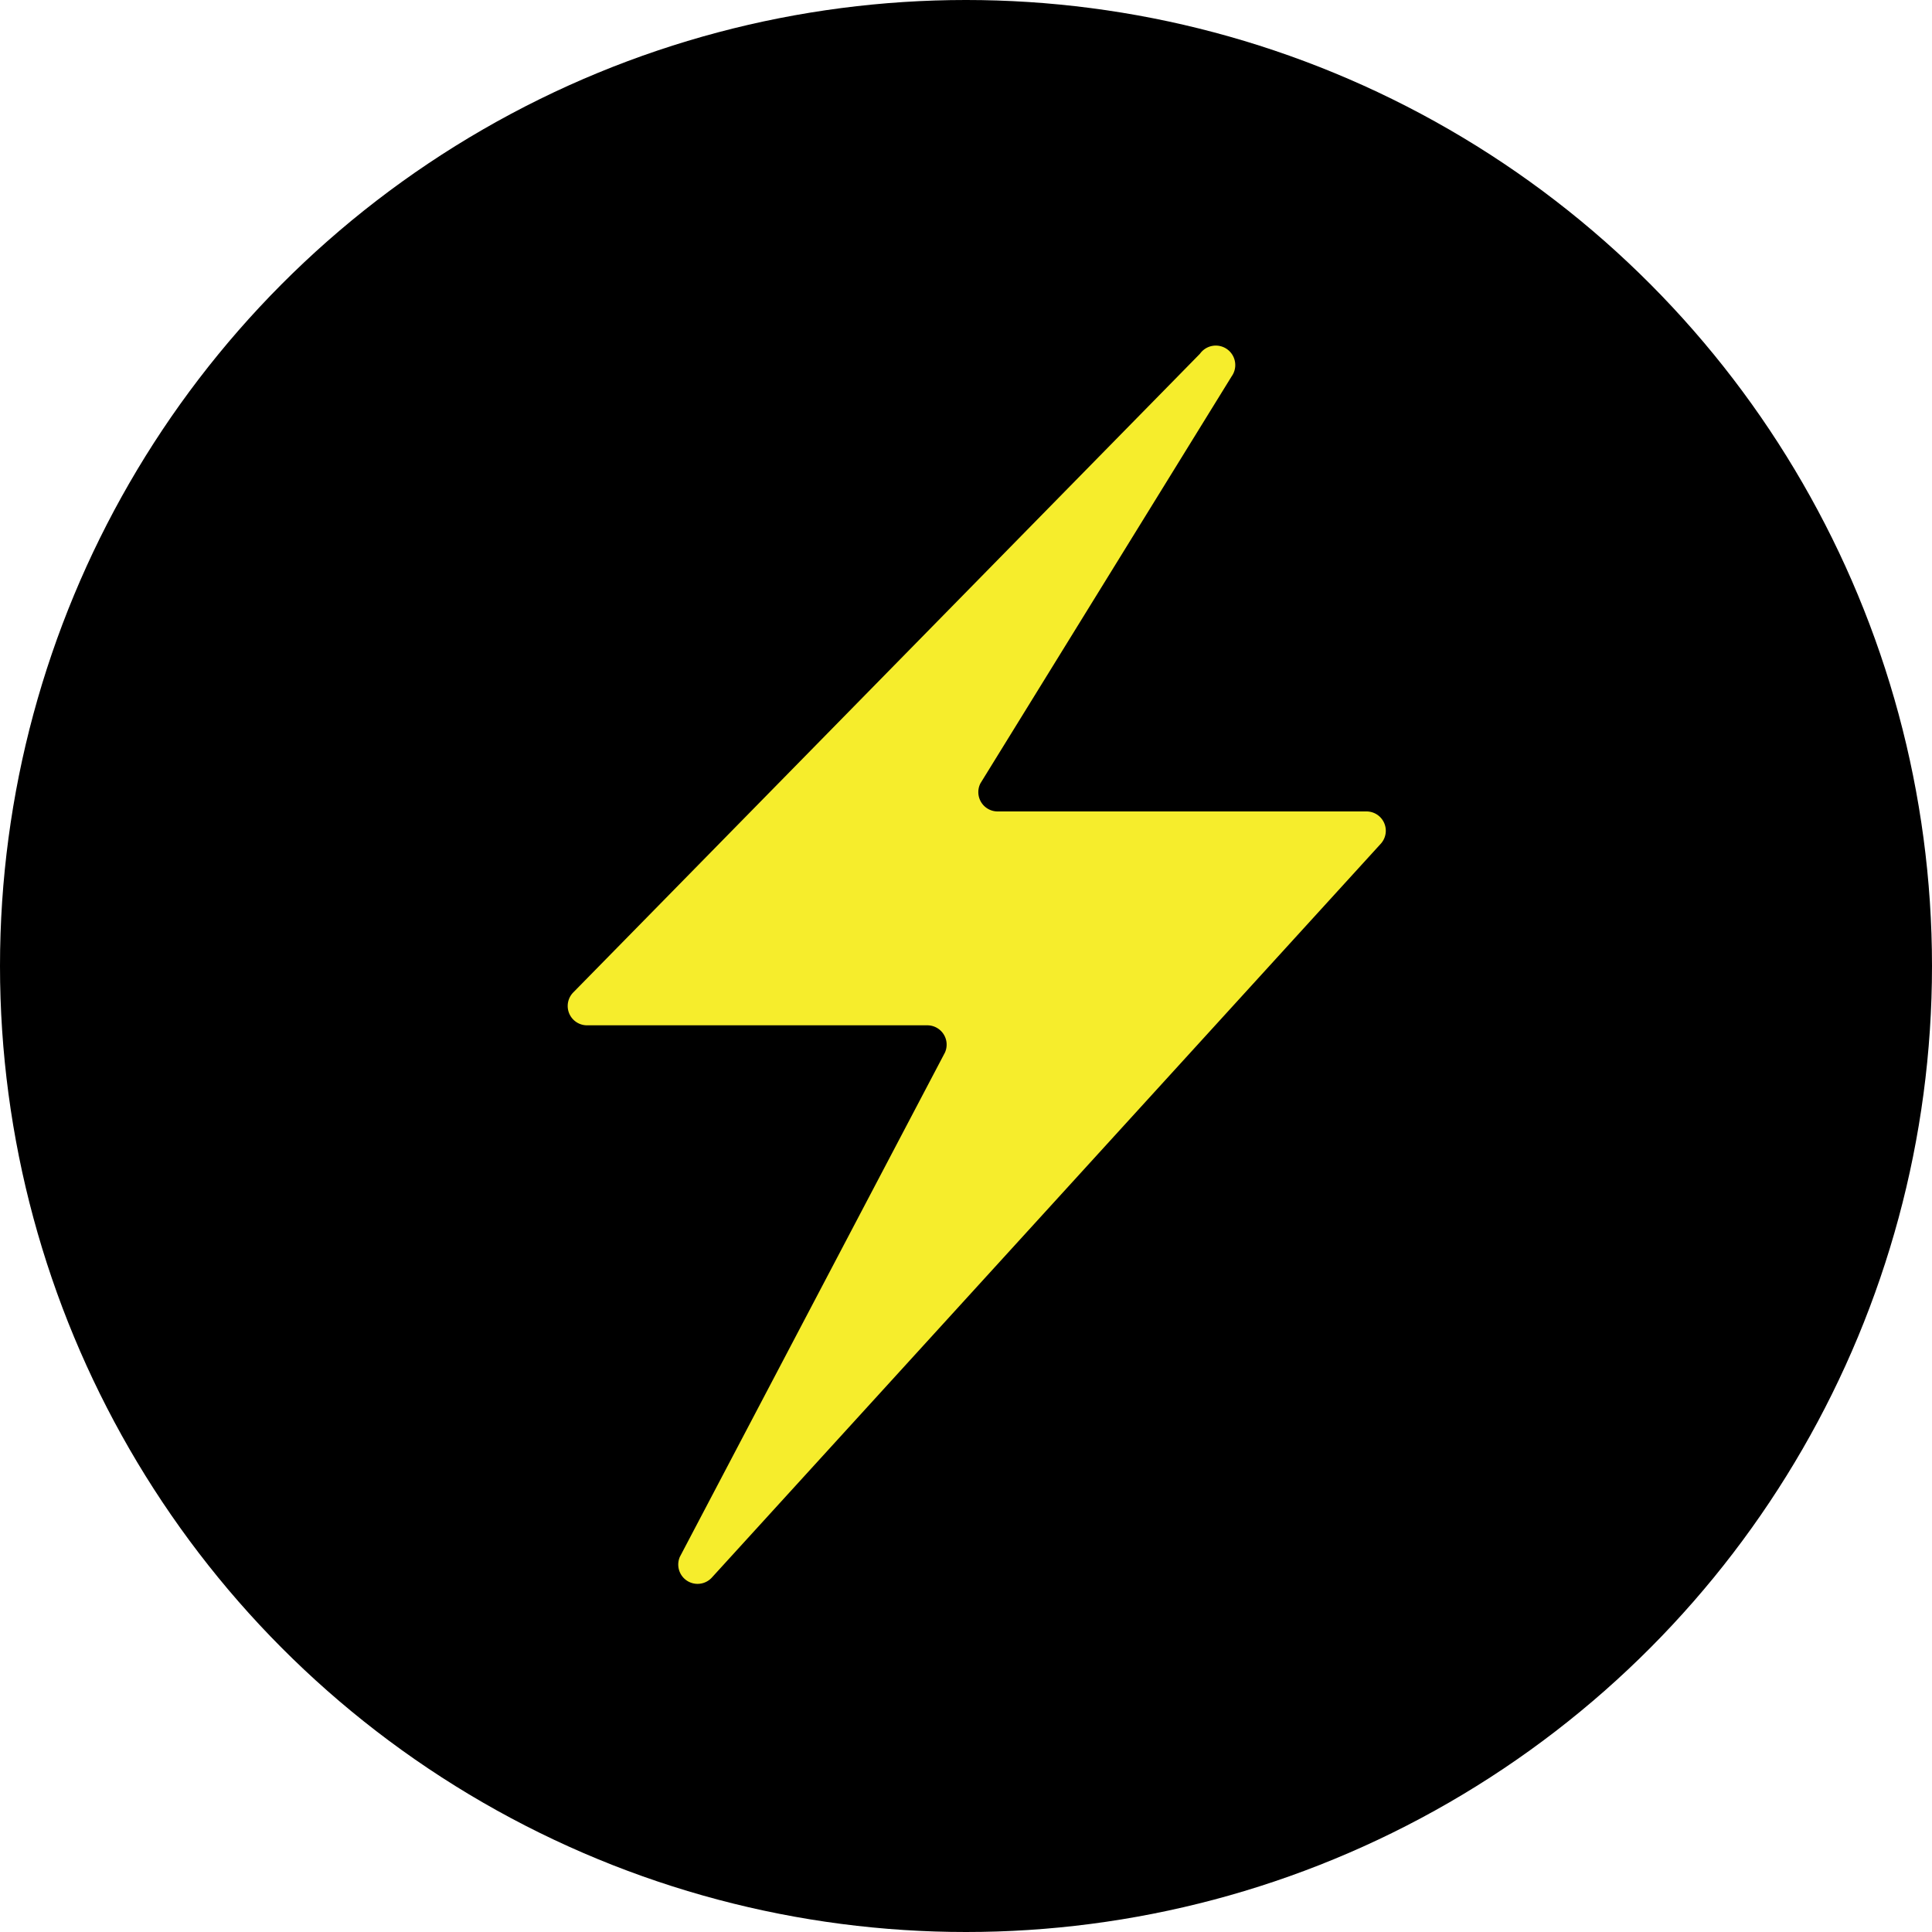
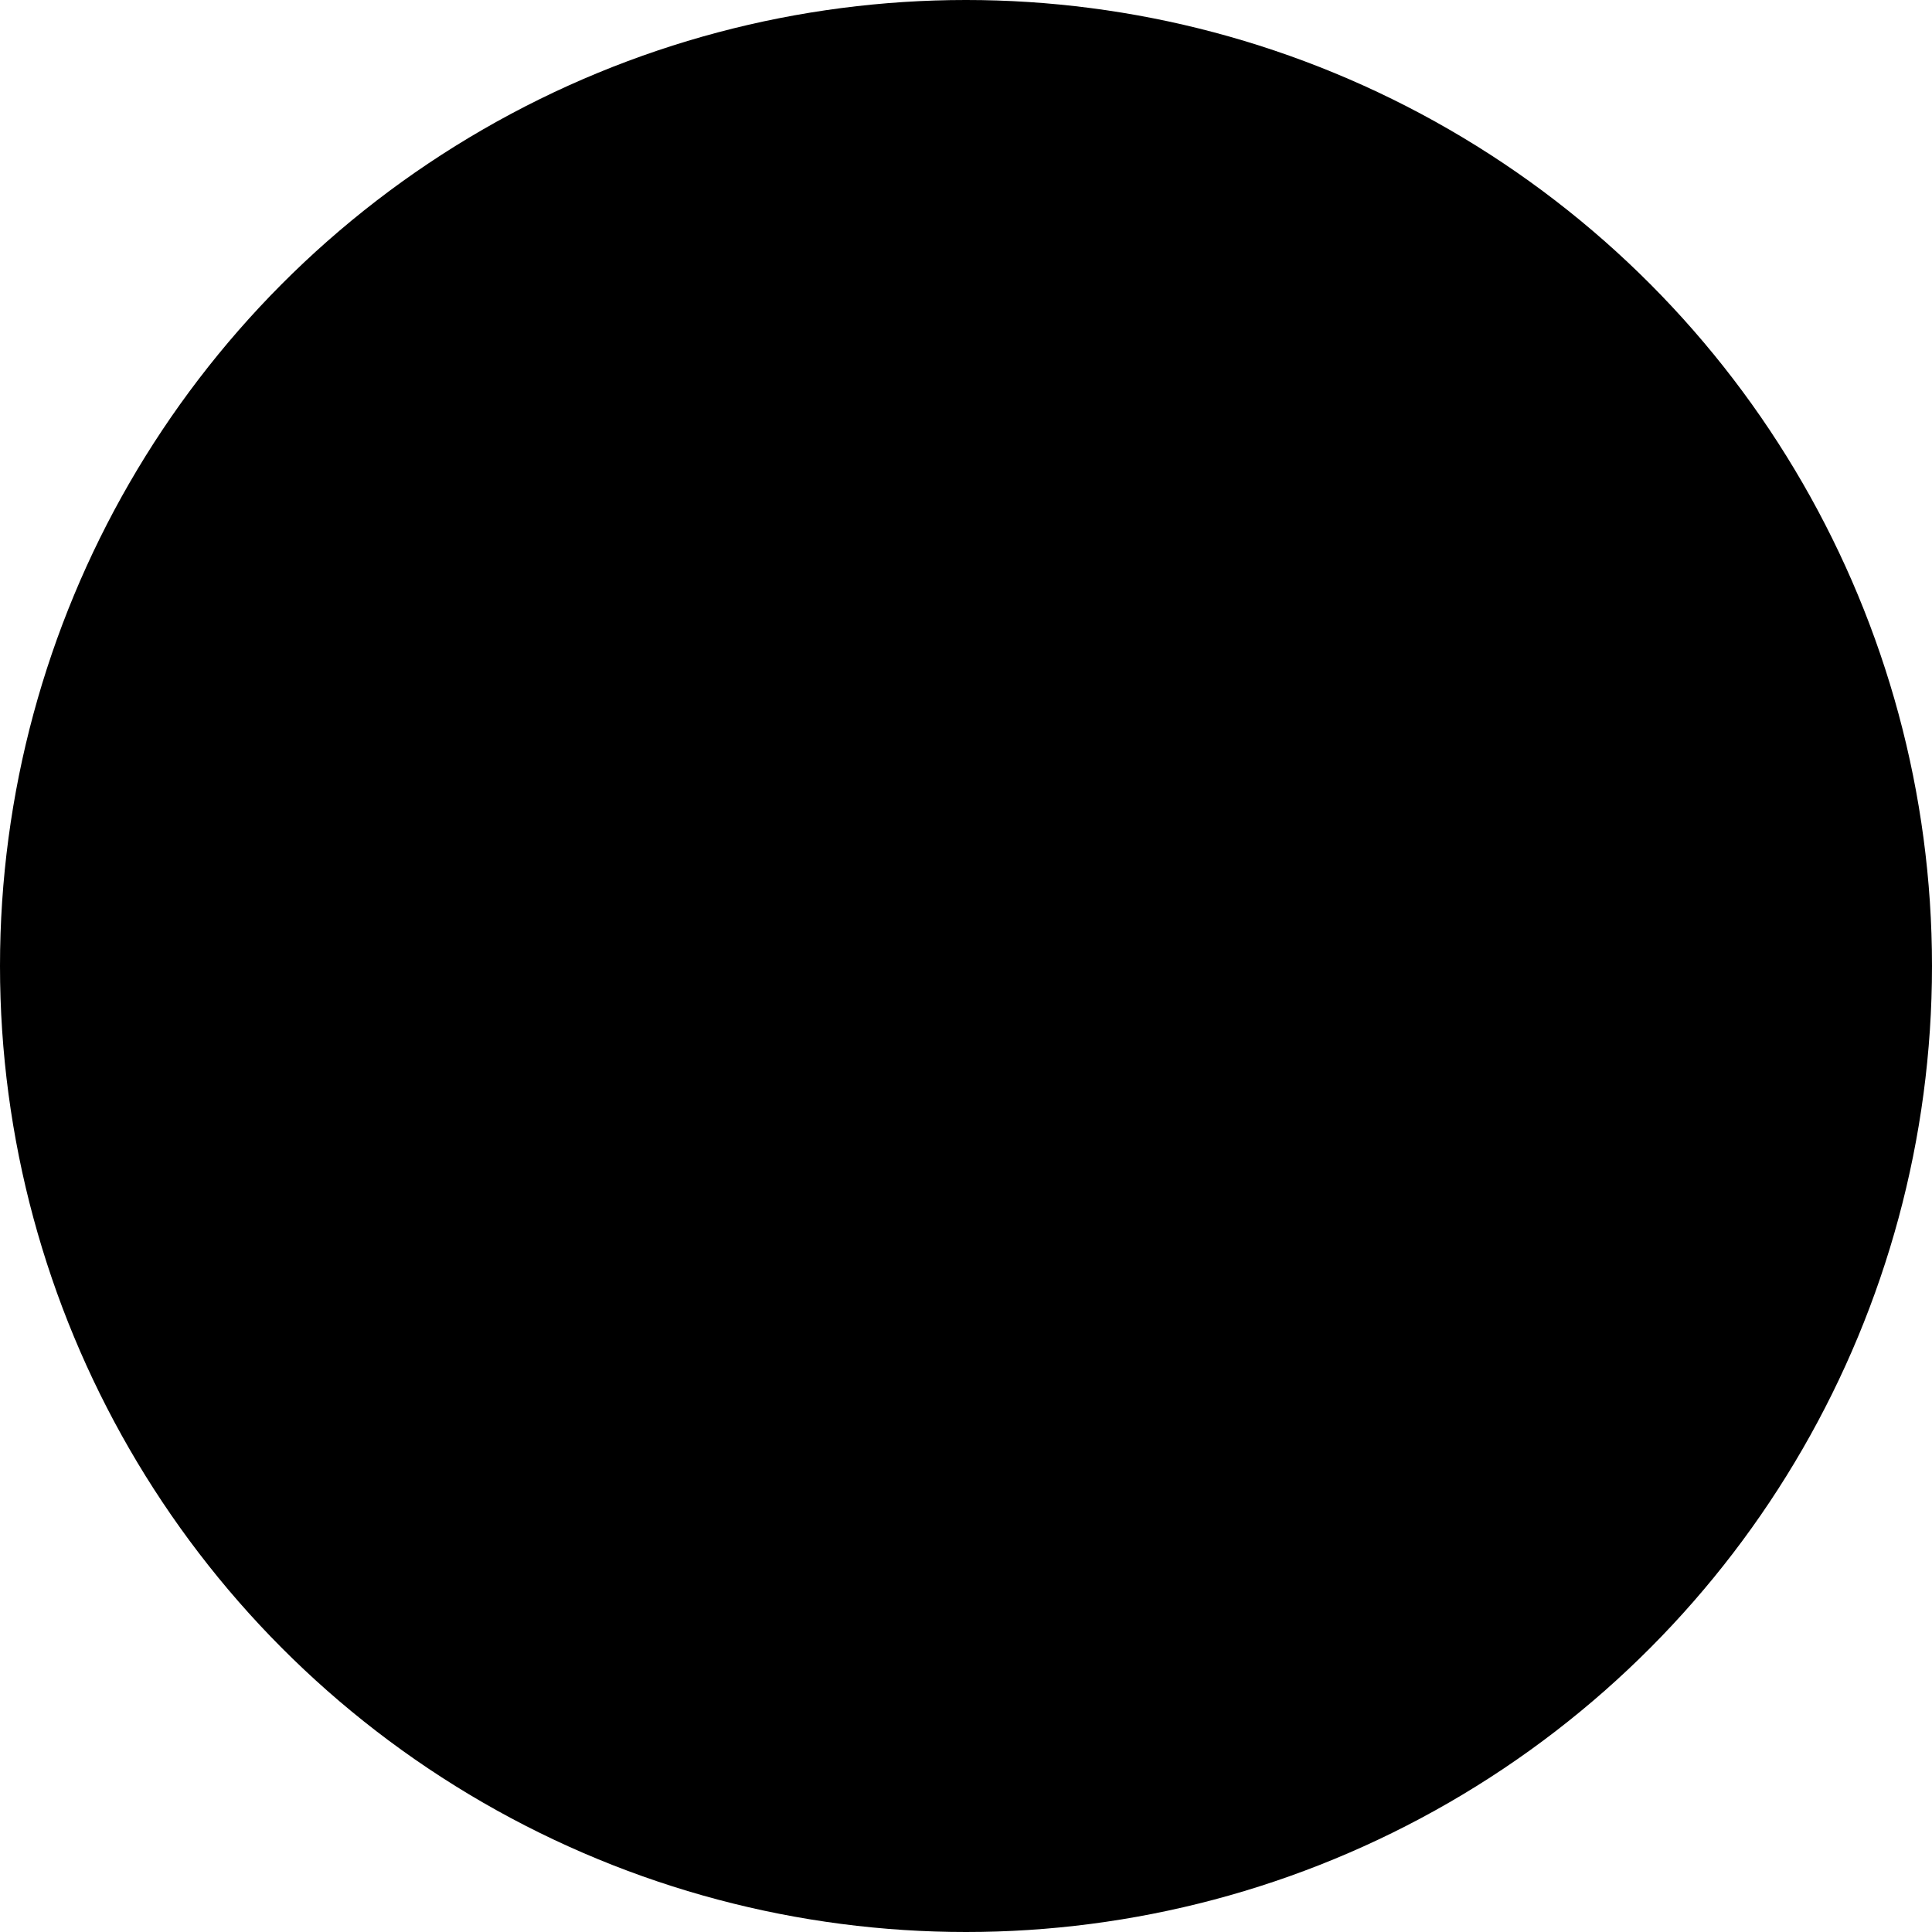
<svg xmlns="http://www.w3.org/2000/svg" viewBox="0 0 100 100">
  <circle cx="50" cy="50" r="50" />
-   <path d="M62.11,18.31,29.68,51.36a1,1,0,0,0,.71,1.71H48a1,1,0,0,1,.91,1.41L35.19,80.58a1,1,0,0,0,1.65,1.08l34.64-38A1,1,0,0,0,70.74,42H51.64a1,1,0,0,1-.89-1.46l13-21.06A1,1,0,0,0,62.11,18.31Z" style="fill: #f6ed2c" />
</svg>